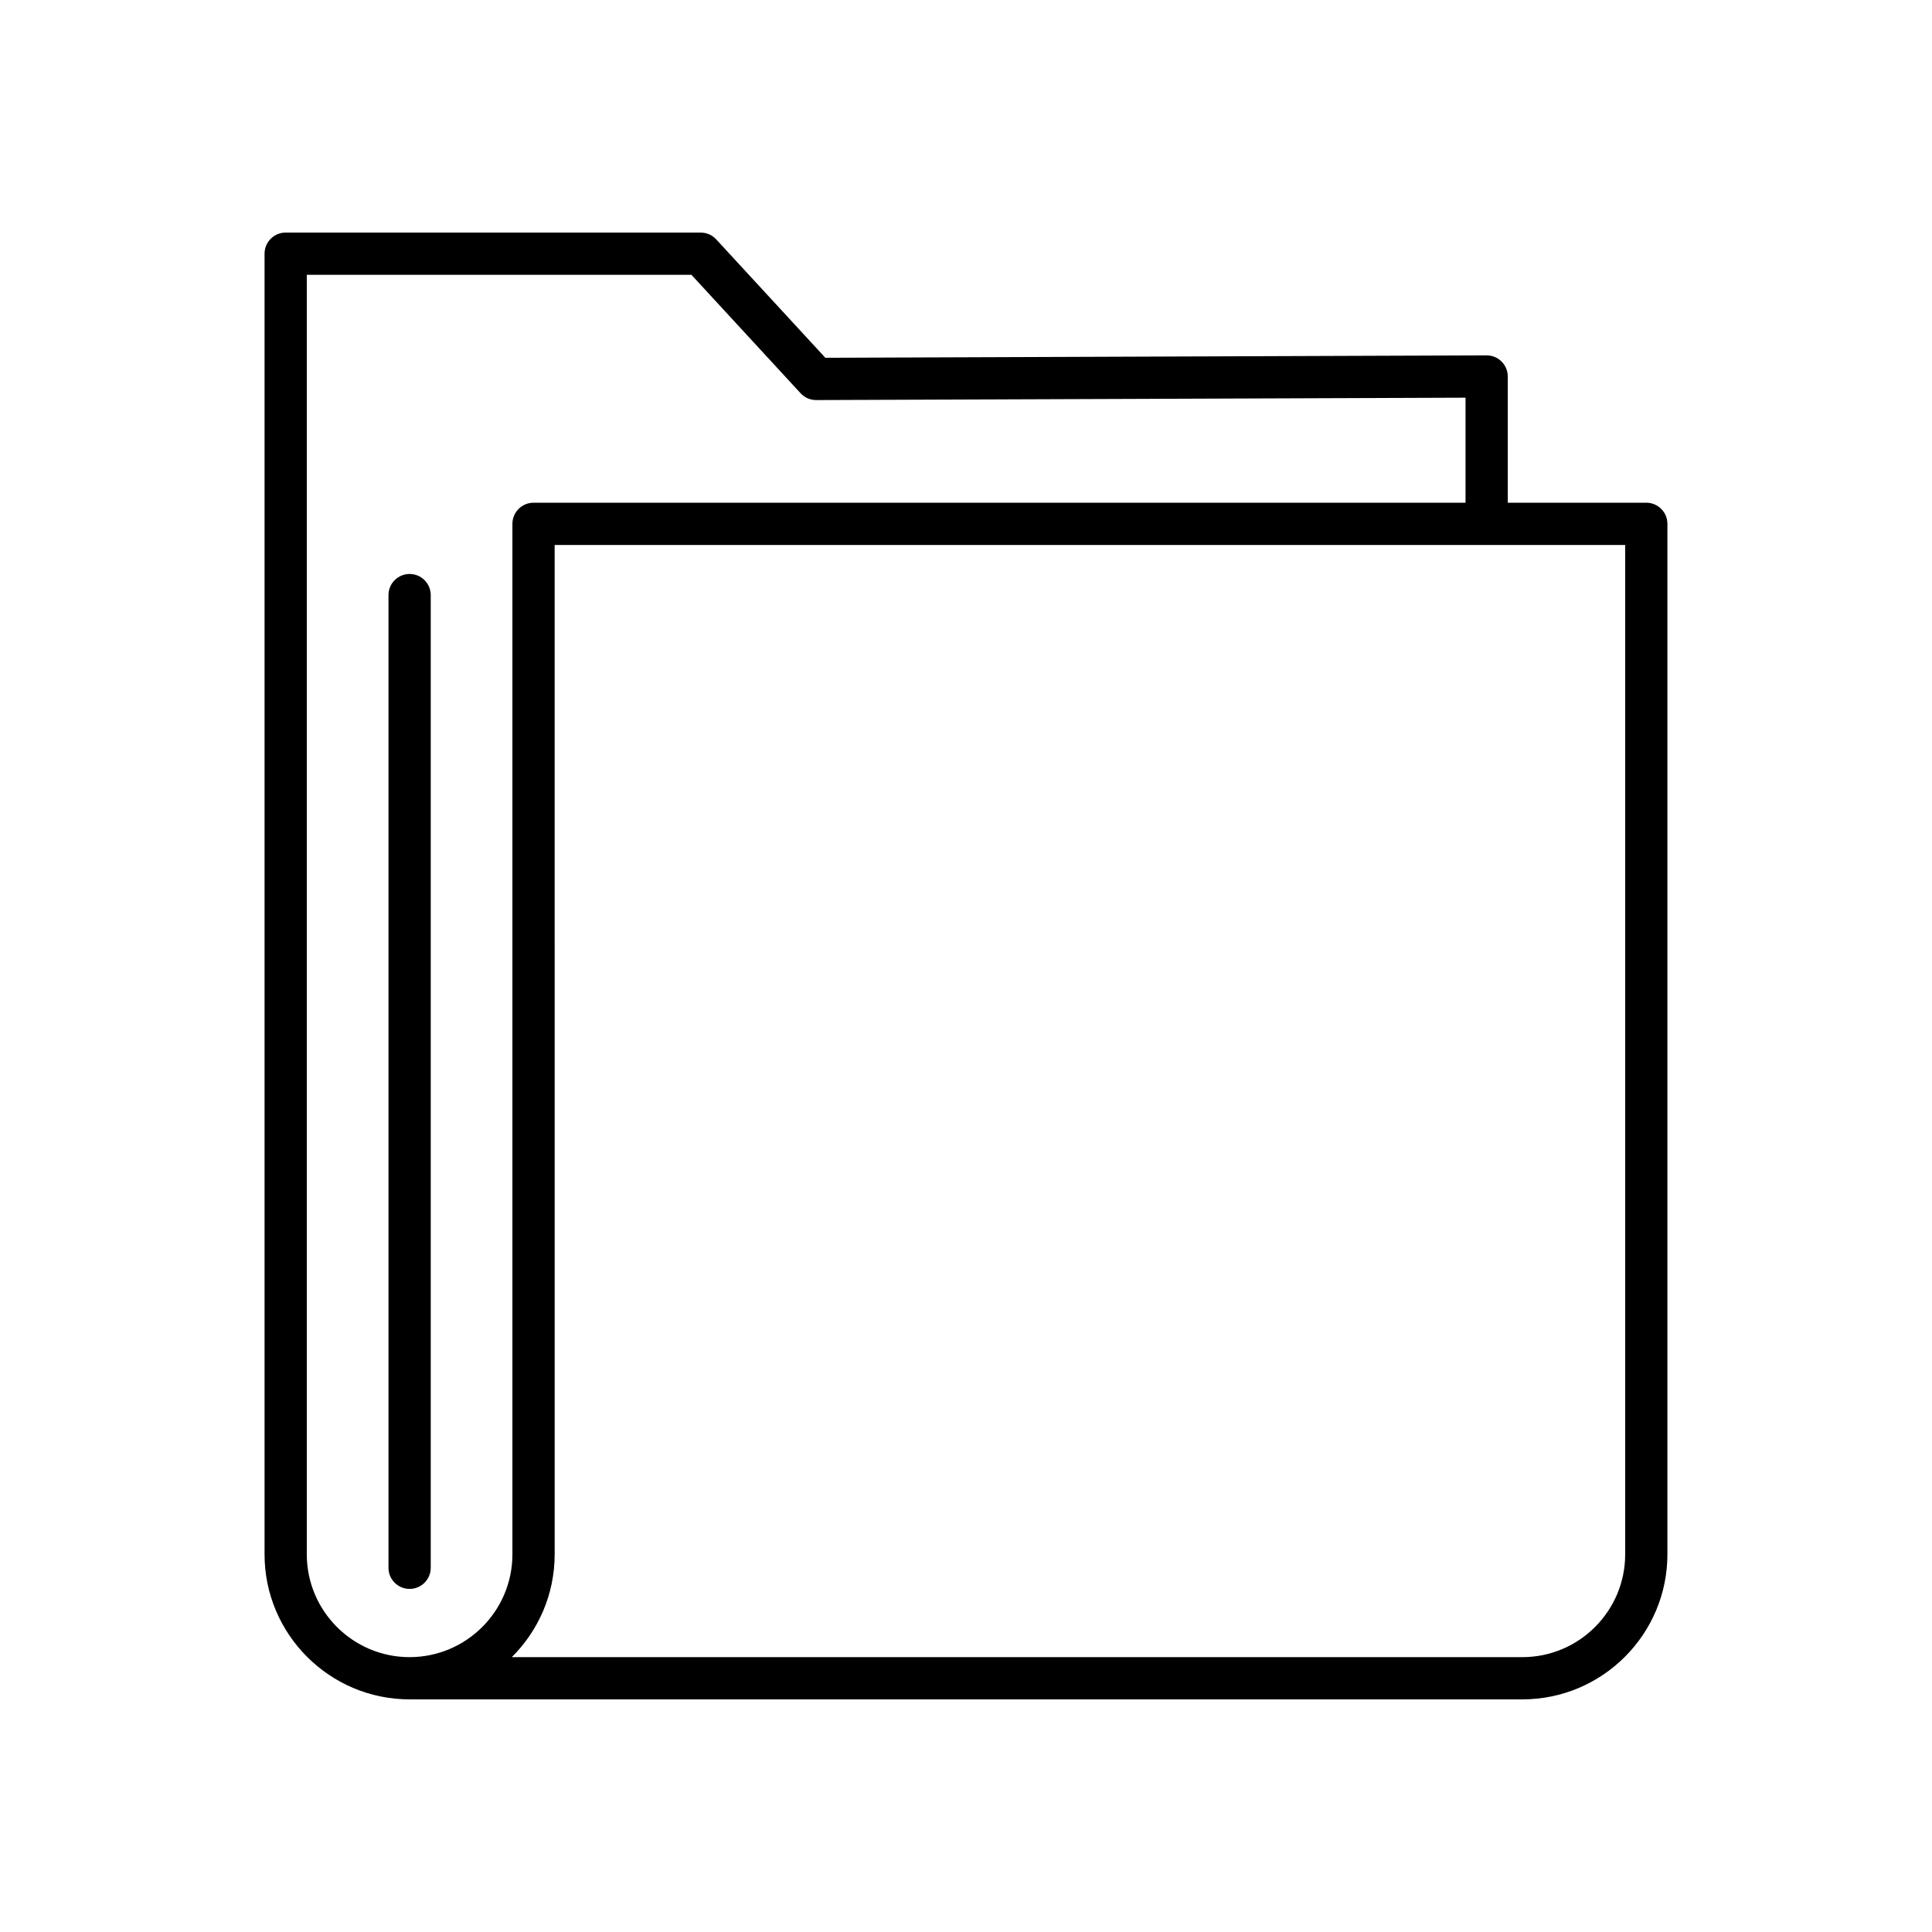
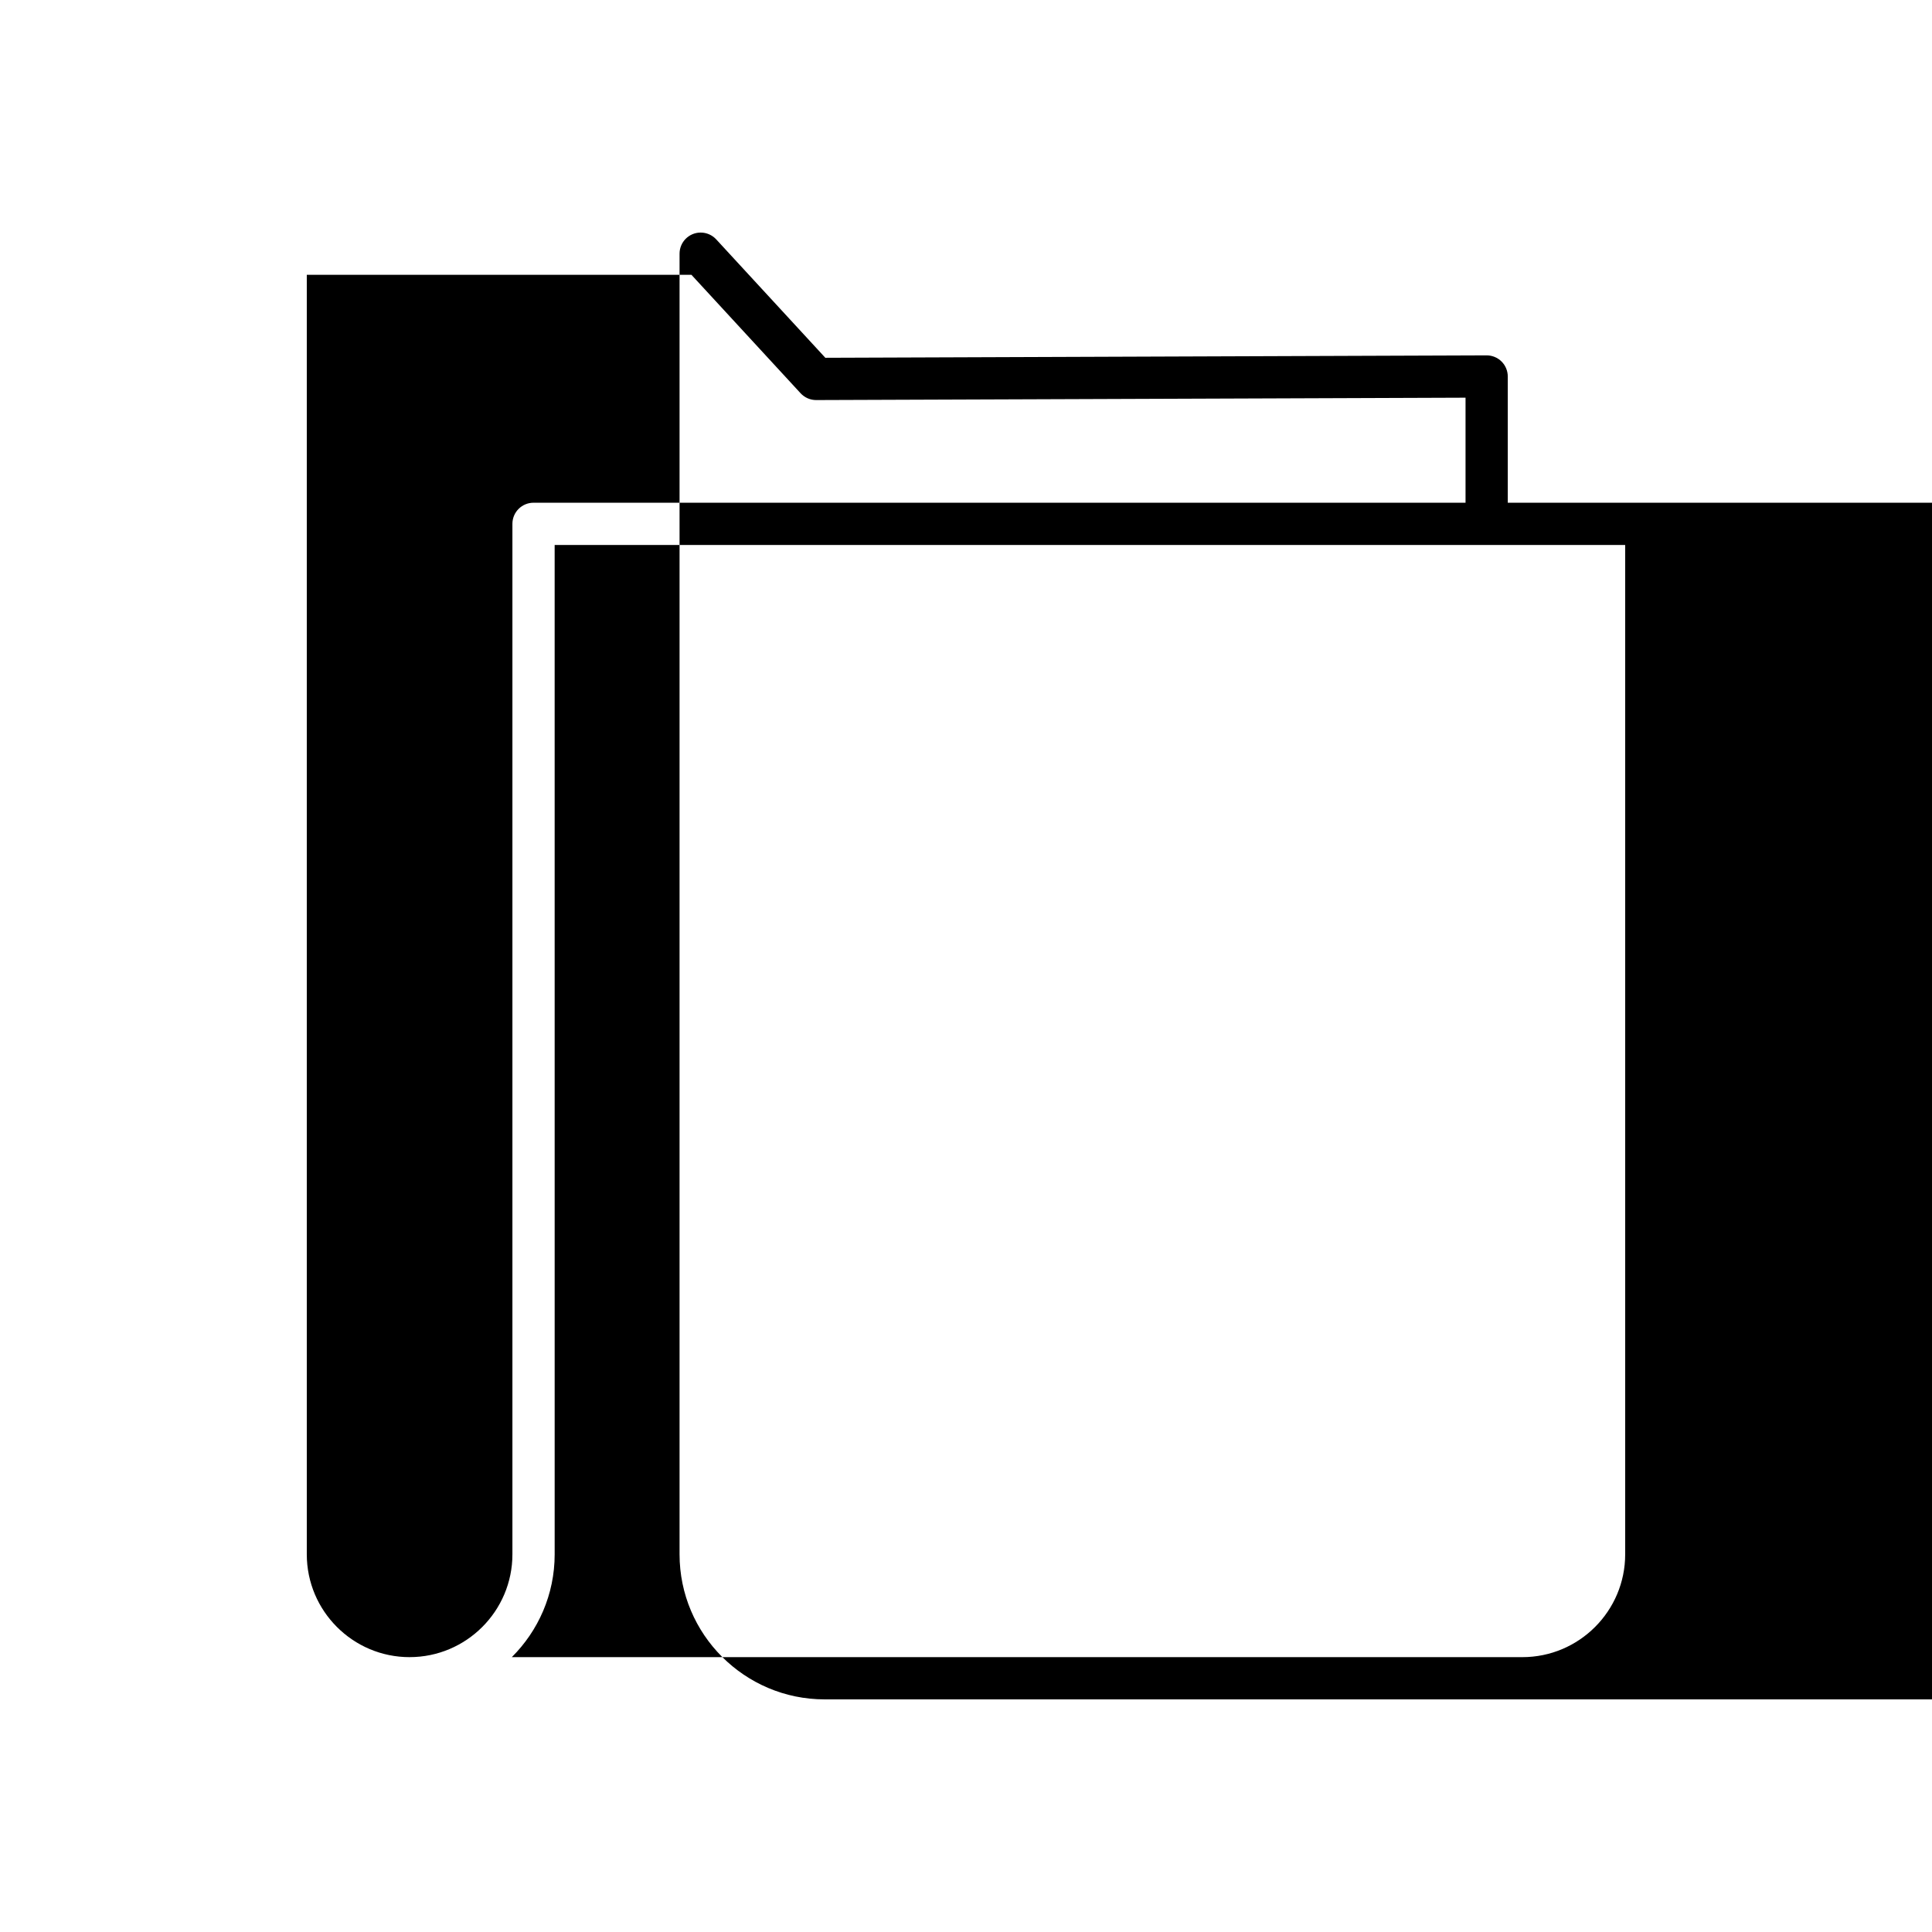
<svg xmlns="http://www.w3.org/2000/svg" fill="#000000" width="800px" height="800px" version="1.1" viewBox="144 144 512 512">
  <g>
-     <path d="m580.29 277.23h-36.715v-33.457c0-1.488-0.59-2.914-1.645-3.965-1.051-1.051-2.473-1.633-3.953-1.633h-0.023l-175.23 0.641-28.918-31.379c-1.059-1.148-2.555-1.805-4.117-1.805h-109.98c-3.094 0-5.598 2.504-5.598 5.598v344.68c0 21.195 17.246 38.441 38.441 38.441h294.89c21.195 0 38.441-17.246 38.441-38.441v-273.09c0-3.094-2.504-5.598-5.598-5.598zm-327.74 305.93c-15.023 0-27.246-12.223-27.246-27.246v-339.09h101.93l28.93 31.391c1.059 1.148 2.555 1.805 4.117 1.805h0.023l172.08-0.629v27.836h-246.99c-3.094 0-5.598 2.504-5.598 5.598v273.09c0 15.02-12.223 27.242-27.246 27.242zm322.14-27.246c0 15.023-12.223 27.246-27.246 27.246h-267.81c7.008-6.969 11.359-16.609 11.359-27.246l-0.004-267.49h283.7z" />
-     <path d="m252.55 296.11c-3.094 0-5.598 2.504-5.598 5.598v257.77c0 3.094 2.504 5.598 5.598 5.598s5.598-2.504 5.598-5.598v-257.77c0-3.094-2.504-5.598-5.598-5.598z" />
+     <path d="m580.29 277.23h-36.715v-33.457c0-1.488-0.59-2.914-1.645-3.965-1.051-1.051-2.473-1.633-3.953-1.633h-0.023l-175.23 0.641-28.918-31.379c-1.059-1.148-2.555-1.805-4.117-1.805c-3.094 0-5.598 2.504-5.598 5.598v344.68c0 21.195 17.246 38.441 38.441 38.441h294.89c21.195 0 38.441-17.246 38.441-38.441v-273.09c0-3.094-2.504-5.598-5.598-5.598zm-327.74 305.93c-15.023 0-27.246-12.223-27.246-27.246v-339.09h101.93l28.93 31.391c1.059 1.148 2.555 1.805 4.117 1.805h0.023l172.08-0.629v27.836h-246.99c-3.094 0-5.598 2.504-5.598 5.598v273.09c0 15.02-12.223 27.242-27.246 27.242zm322.14-27.246c0 15.023-12.223 27.246-27.246 27.246h-267.81c7.008-6.969 11.359-16.609 11.359-27.246l-0.004-267.49h283.7z" />
  </g>
</svg>